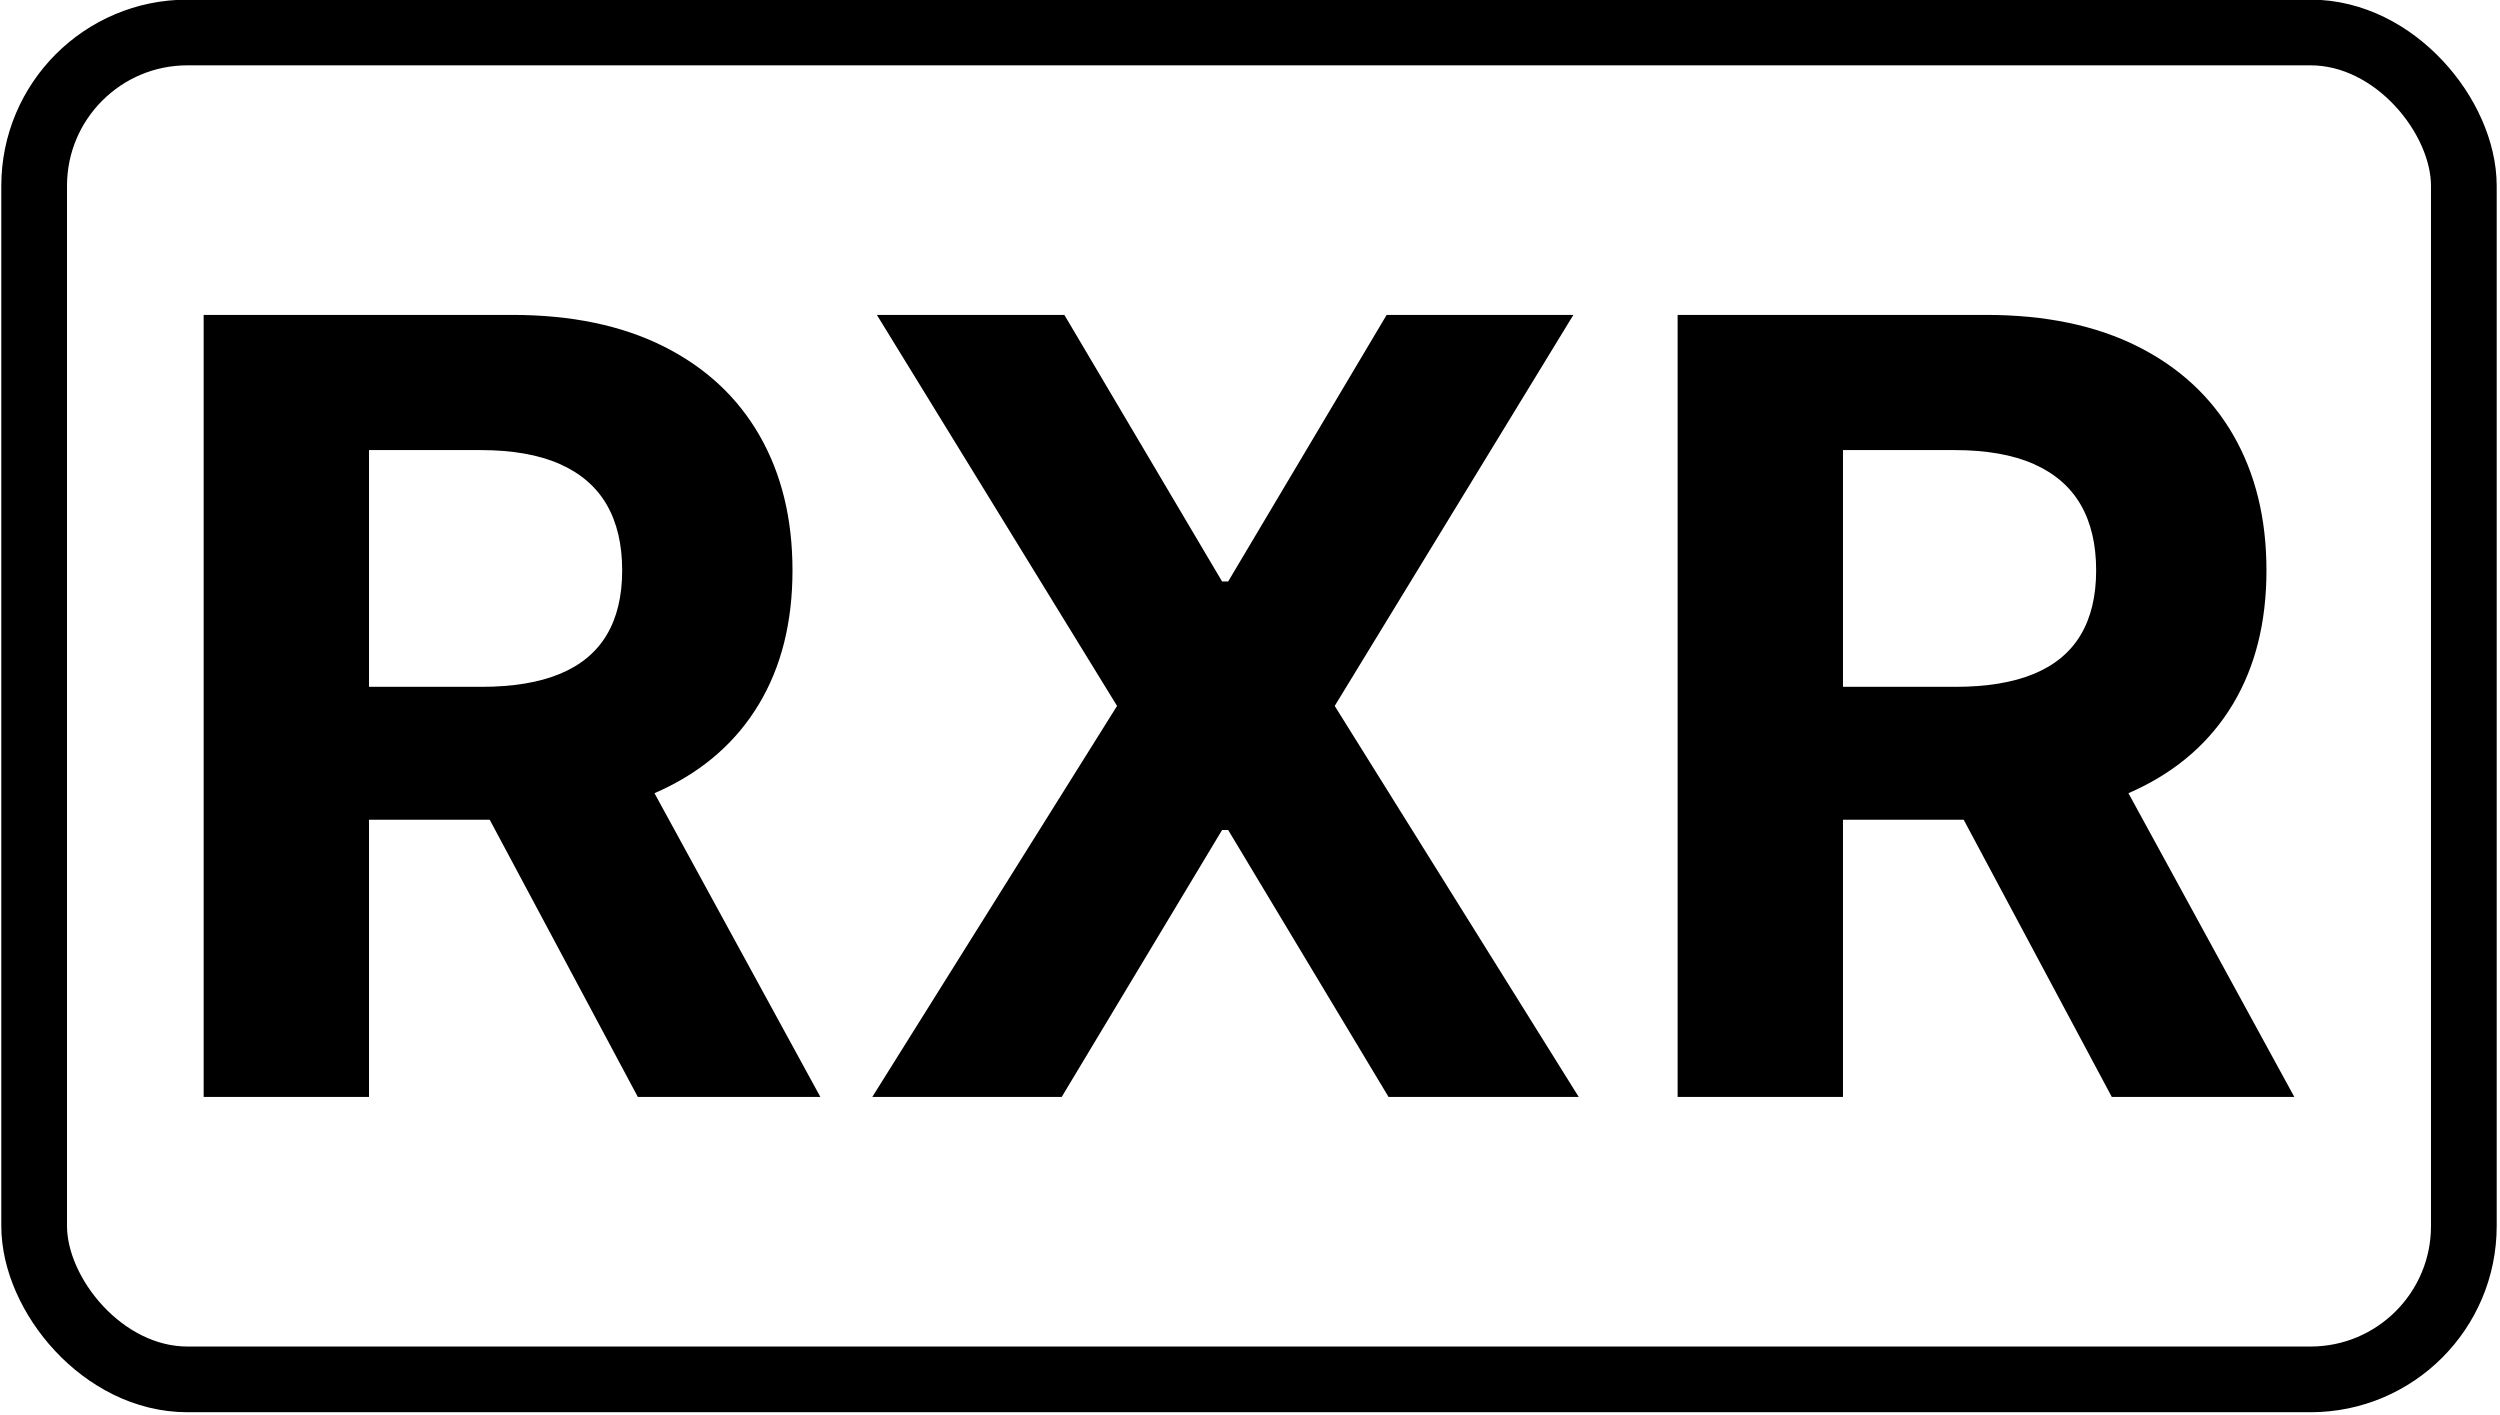
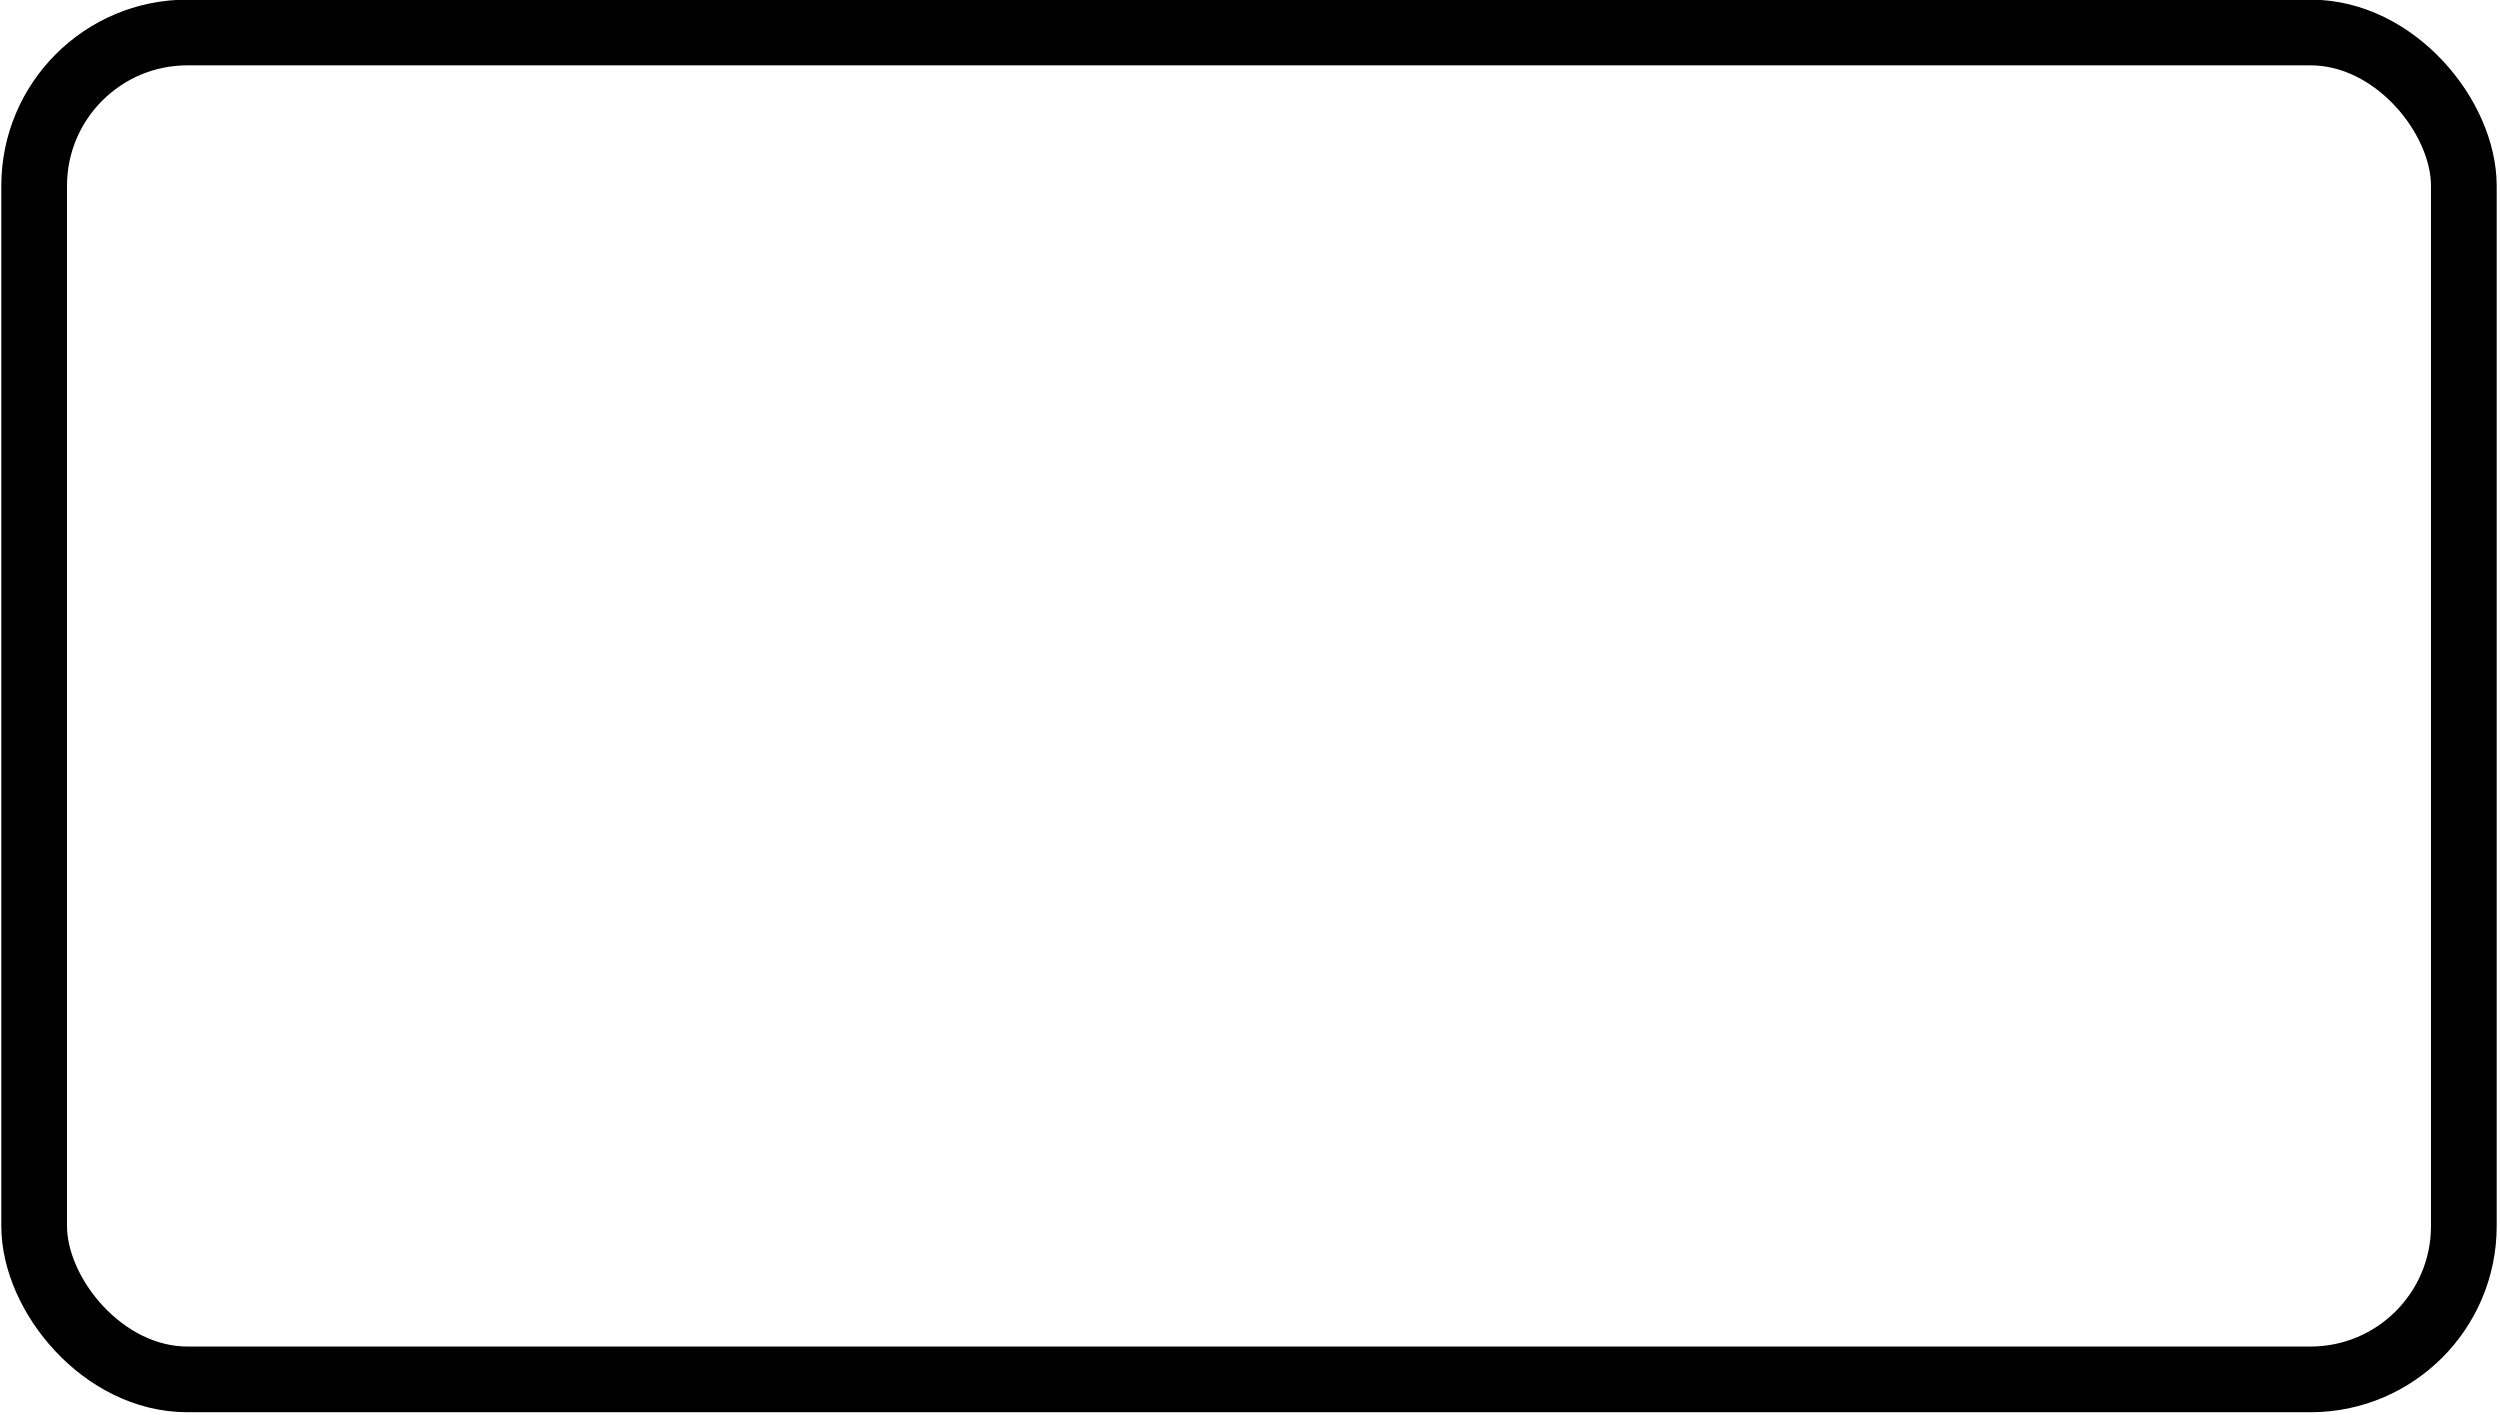
<svg xmlns="http://www.w3.org/2000/svg" viewBox="0 0 228.302 129.174">
-   <path d="M 18.598 100.175 L 18.598 28.757 L 46.775 28.757 C 52.168 28.757 56.777 29.716 60.602 31.634 C 64.426 33.552 67.344 36.26 69.355 39.759 C 71.366 43.258 72.371 47.367 72.371 52.086 C 72.371 56.829 71.348 60.903 69.302 64.309 C 67.257 67.715 64.298 70.325 60.427 72.138 C 56.556 73.951 51.878 74.858 46.391 74.858 L 27.526 74.858 L 27.526 62.722 L 43.95 62.722 C 46.833 62.722 49.227 62.327 51.134 61.537 C 53.04 60.746 54.464 59.561 55.406 57.98 C 56.347 56.399 56.818 54.434 56.818 52.086 C 56.818 49.715 56.347 47.715 55.406 46.088 C 54.464 44.461 53.034 43.223 51.117 42.374 C 49.199 41.526 46.787 41.102 43.881 41.102 L 33.698 41.102 L 33.698 100.175 L 18.598 100.175 Z M 57.167 67.674 L 74.917 100.175 L 58.248 100.175 L 40.882 67.674 L 57.167 67.674 Z M 97.198 28.757 L 111.6 53.098 L 112.158 53.098 L 126.63 28.757 L 143.683 28.757 L 121.887 64.466 L 144.171 100.175 L 126.804 100.175 L 112.158 75.799 L 111.6 75.799 L 96.954 100.175 L 79.657 100.175 L 102.01 64.466 L 80.076 28.757 L 97.198 28.757 Z M 153.202 100.175 L 153.202 28.757 L 181.379 28.757 C 186.772 28.757 191.381 29.716 195.206 31.634 C 199.03 33.552 201.948 36.26 203.959 39.759 C 205.97 43.258 206.975 47.367 206.975 52.086 C 206.975 56.829 205.952 60.903 203.906 64.309 C 201.861 67.715 198.902 70.325 195.031 72.138 C 191.16 73.951 186.482 74.858 180.995 74.858 L 162.129 74.858 L 162.129 62.722 L 178.554 62.722 C 181.437 62.722 183.831 62.327 185.738 61.537 C 187.644 60.746 189.068 59.561 190.01 57.98 C 190.951 56.399 191.422 54.434 191.422 52.086 C 191.422 49.715 190.951 47.715 190.01 46.088 C 189.068 44.461 187.638 43.223 185.72 42.374 C 183.803 41.526 181.391 41.102 178.485 41.102 L 168.302 41.102 L 168.302 100.175 L 153.202 100.175 Z M 191.771 67.674 L 209.521 100.175 L 192.852 100.175 L 175.486 67.674 L 191.771 67.674 Z" style="white-space: pre; transform-box: fill-box; stroke-width: 0px;" />
  <rect style="stroke: rgb(0, 0, 0); fill: none; stroke-width: 6px;" x="3.119" y="2.966" width="221.881" height="123" rx="14" ry="14" />
</svg>